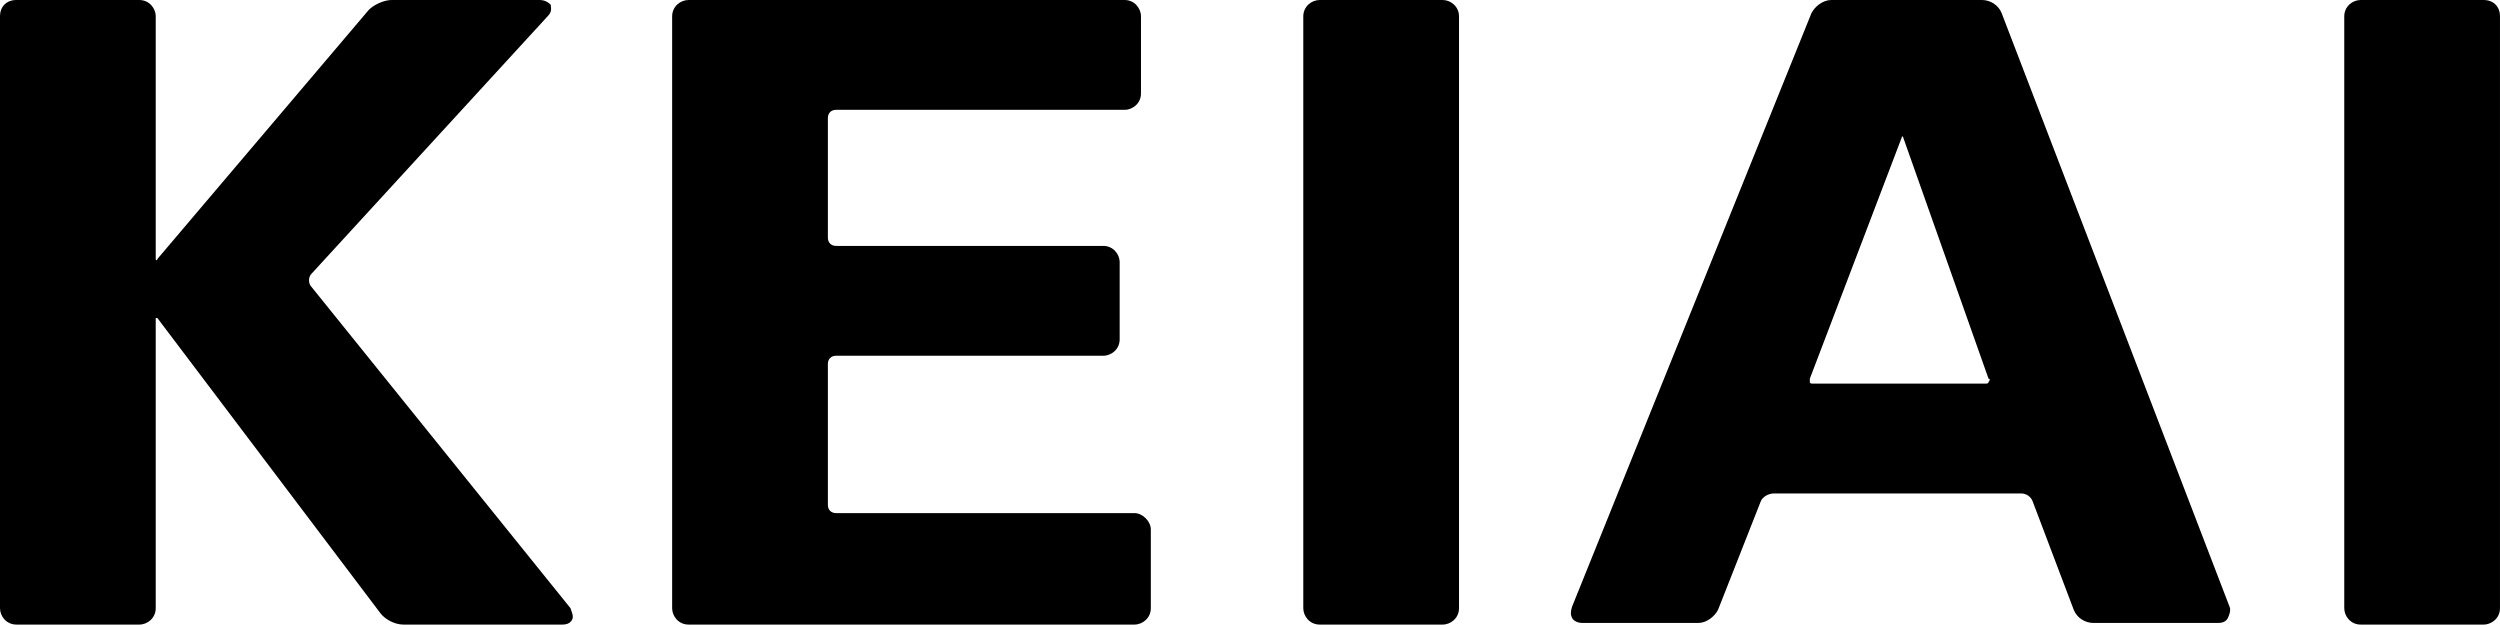
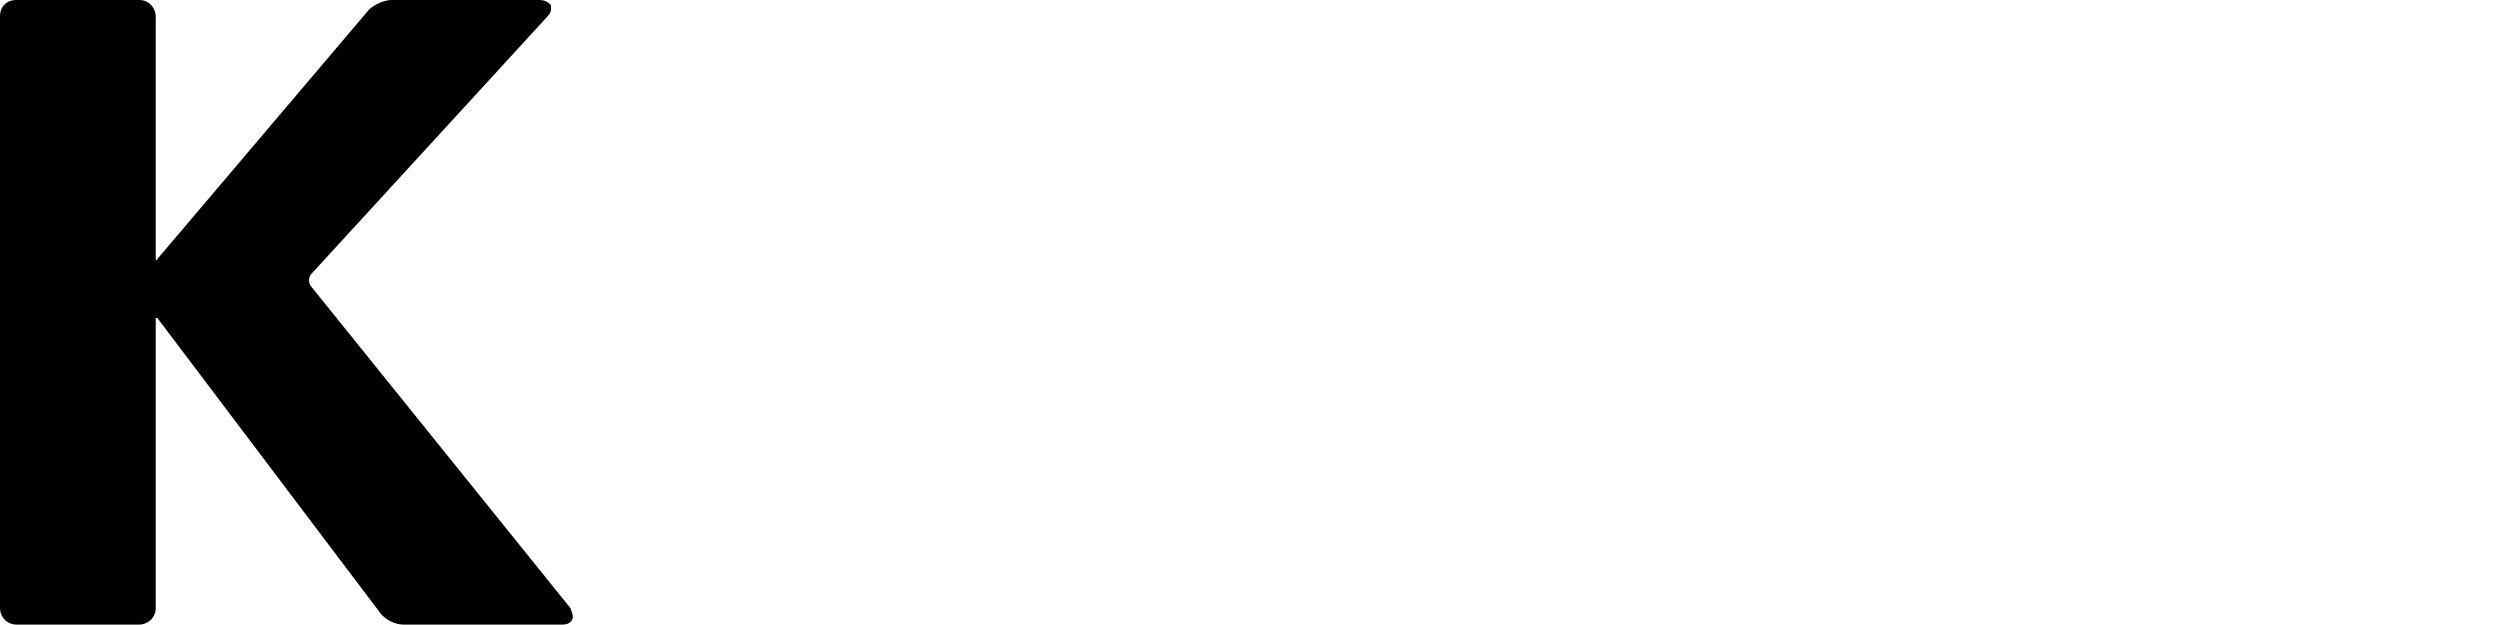
<svg xmlns="http://www.w3.org/2000/svg" id="_レイヤー_1" viewBox="0 0 182.308 45.547">
  <g id="_フォント">
    <path d="M22.714,20.921c-.239-.239-.239-.717,0-.956L39.928,1.195c.359-.359.239-.598.239-.837-.12-.12-.359-.359-.837-.359h-10.759c-.598,0-1.315.359-1.674.717l-15.421,18.171c0,.12-.12.12-.12,0V1.195c0-.598-.478-1.195-1.195-1.195H1.195C.478,0,0,.478,0,1.195v43.156c0,.598.478,1.195,1.195,1.195h8.966c.598,0,1.195-.478,1.195-1.195v-21.16h.12l16.258,21.518c.359.478,1.076.837,1.674.837h11.596c.359,0,.598-.12.717-.359s0-.478-.12-.837l-18.888-23.431Z" />
-     <path d="M82.726,37.418h-21.757c-.359,0-.598-.239-.598-.598v-10.281c0-.359.239-.598.598-.598h19.486c.598,0,1.195-.478,1.195-1.195v-5.619c0-.598-.478-1.195-1.195-1.195h-19.486c-.359,0-.598-.239-.598-.598v-8.727c0-.359.239-.598.598-.598h21.04c.598,0,1.195-.478,1.195-1.195V1.195c0-.598-.478-1.195-1.195-1.195h-31.799c-.598,0-1.195.478-1.195,1.195v43.156c0,.598.478,1.195,1.195,1.195h32.517c.598,0,1.195-.478,1.195-1.195v-5.738c0-.598-.598-1.195-1.195-1.195" />
-     <path d="M105.201,0h-8.966c-.598,0-1.195.478-1.195,1.195v43.156c0,.598.478,1.195,1.195,1.195h8.966c.598,0,1.195-.478,1.195-1.195V1.195c0-.717-.598-1.195-1.195-1.195" />
-     <path d="M145.966.956c-.239-.598-.837-.956-1.435-.956h-10.998c-.598,0-1.195.478-1.435.956l-17.454,43.276c-.12.359-.12.598,0,.837s.478.359.717.359h8.488c.598,0,1.195-.478,1.435-.956l3.108-7.89c.12-.359.598-.598.956-.598h18.051c.359,0,.717.239.837.598l2.989,7.89c.239.598.837.956,1.435.956h9.085c.359,0,.598-.12.717-.359s.239-.598.12-.837L145.966.956ZM145.009,27.854c0,.12-.12.12-.239.12h-12.552c-.12,0-.239,0-.239-.12v-.239l6.695-17.573c0-.12.12-.12.12,0l6.216,17.573c.12,0,.12.12,0,.239" />
-     <path d="M181.112,0h-8.966c-.598,0-1.195.478-1.195,1.195v43.156c0,.598.478,1.195,1.195,1.195h8.966c.598,0,1.195-.478,1.195-1.195V1.195c0-.717-.478-1.195-1.195-1.195" />
  </g>
</svg>